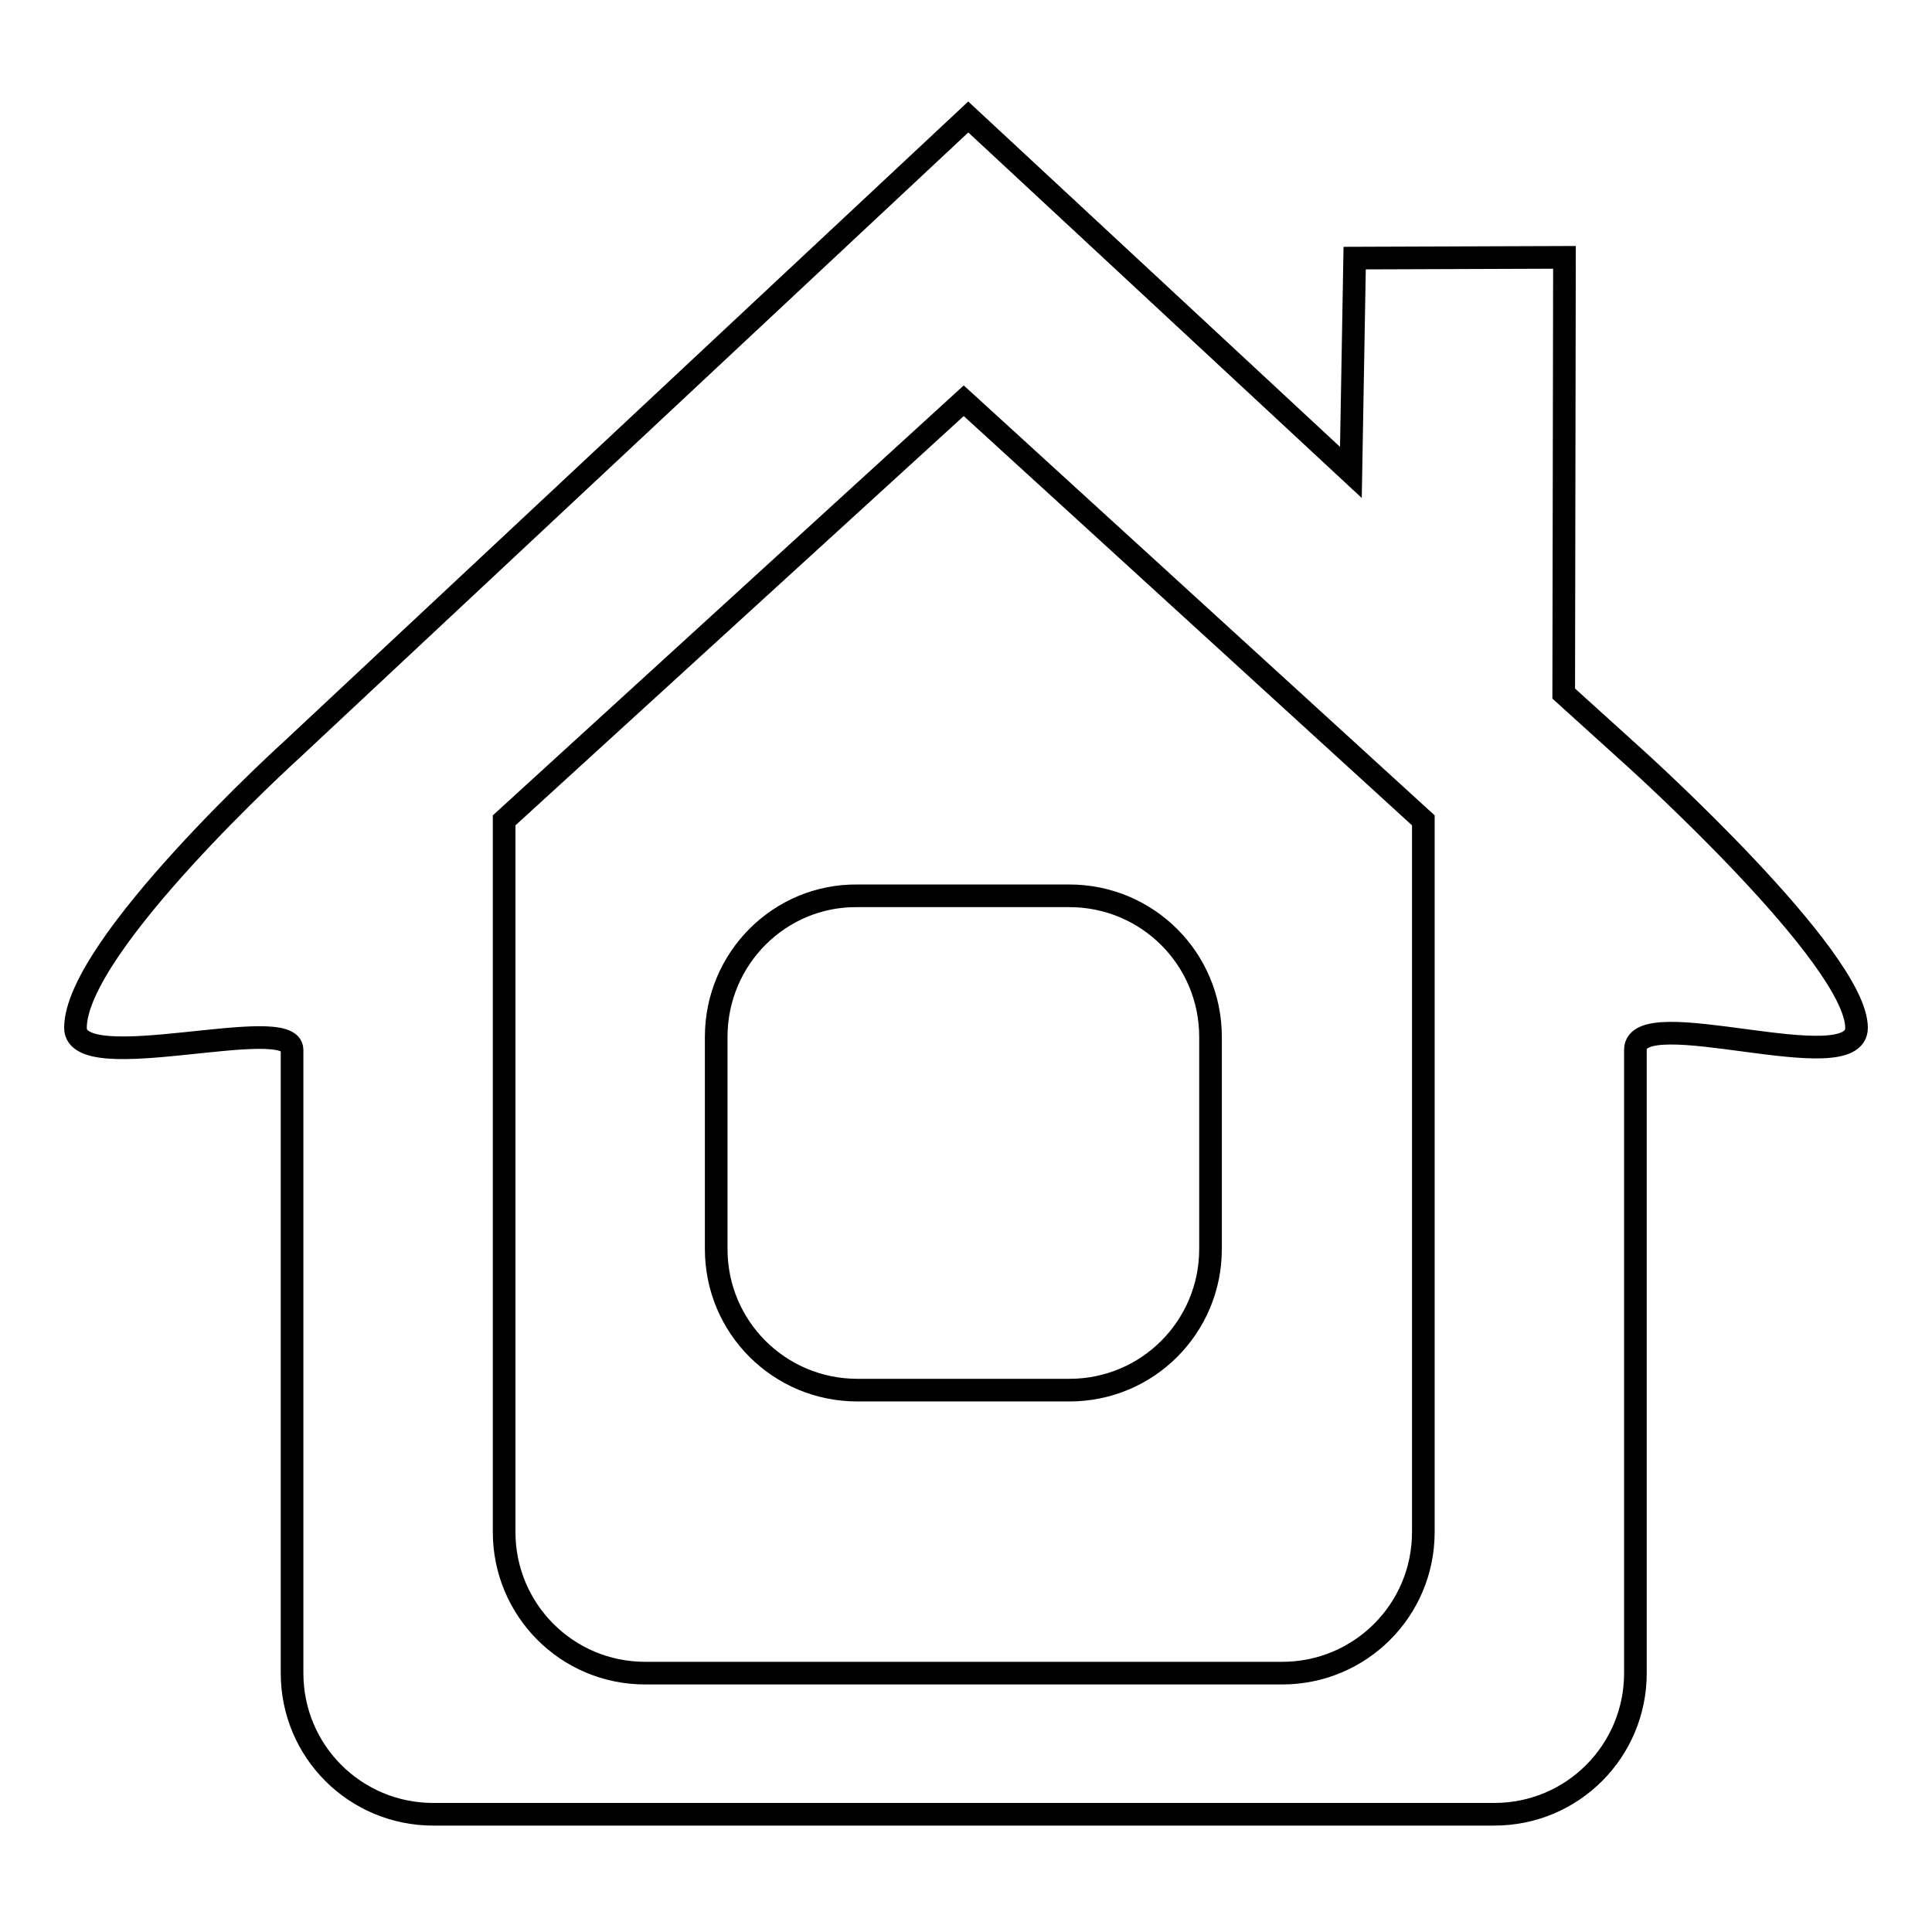
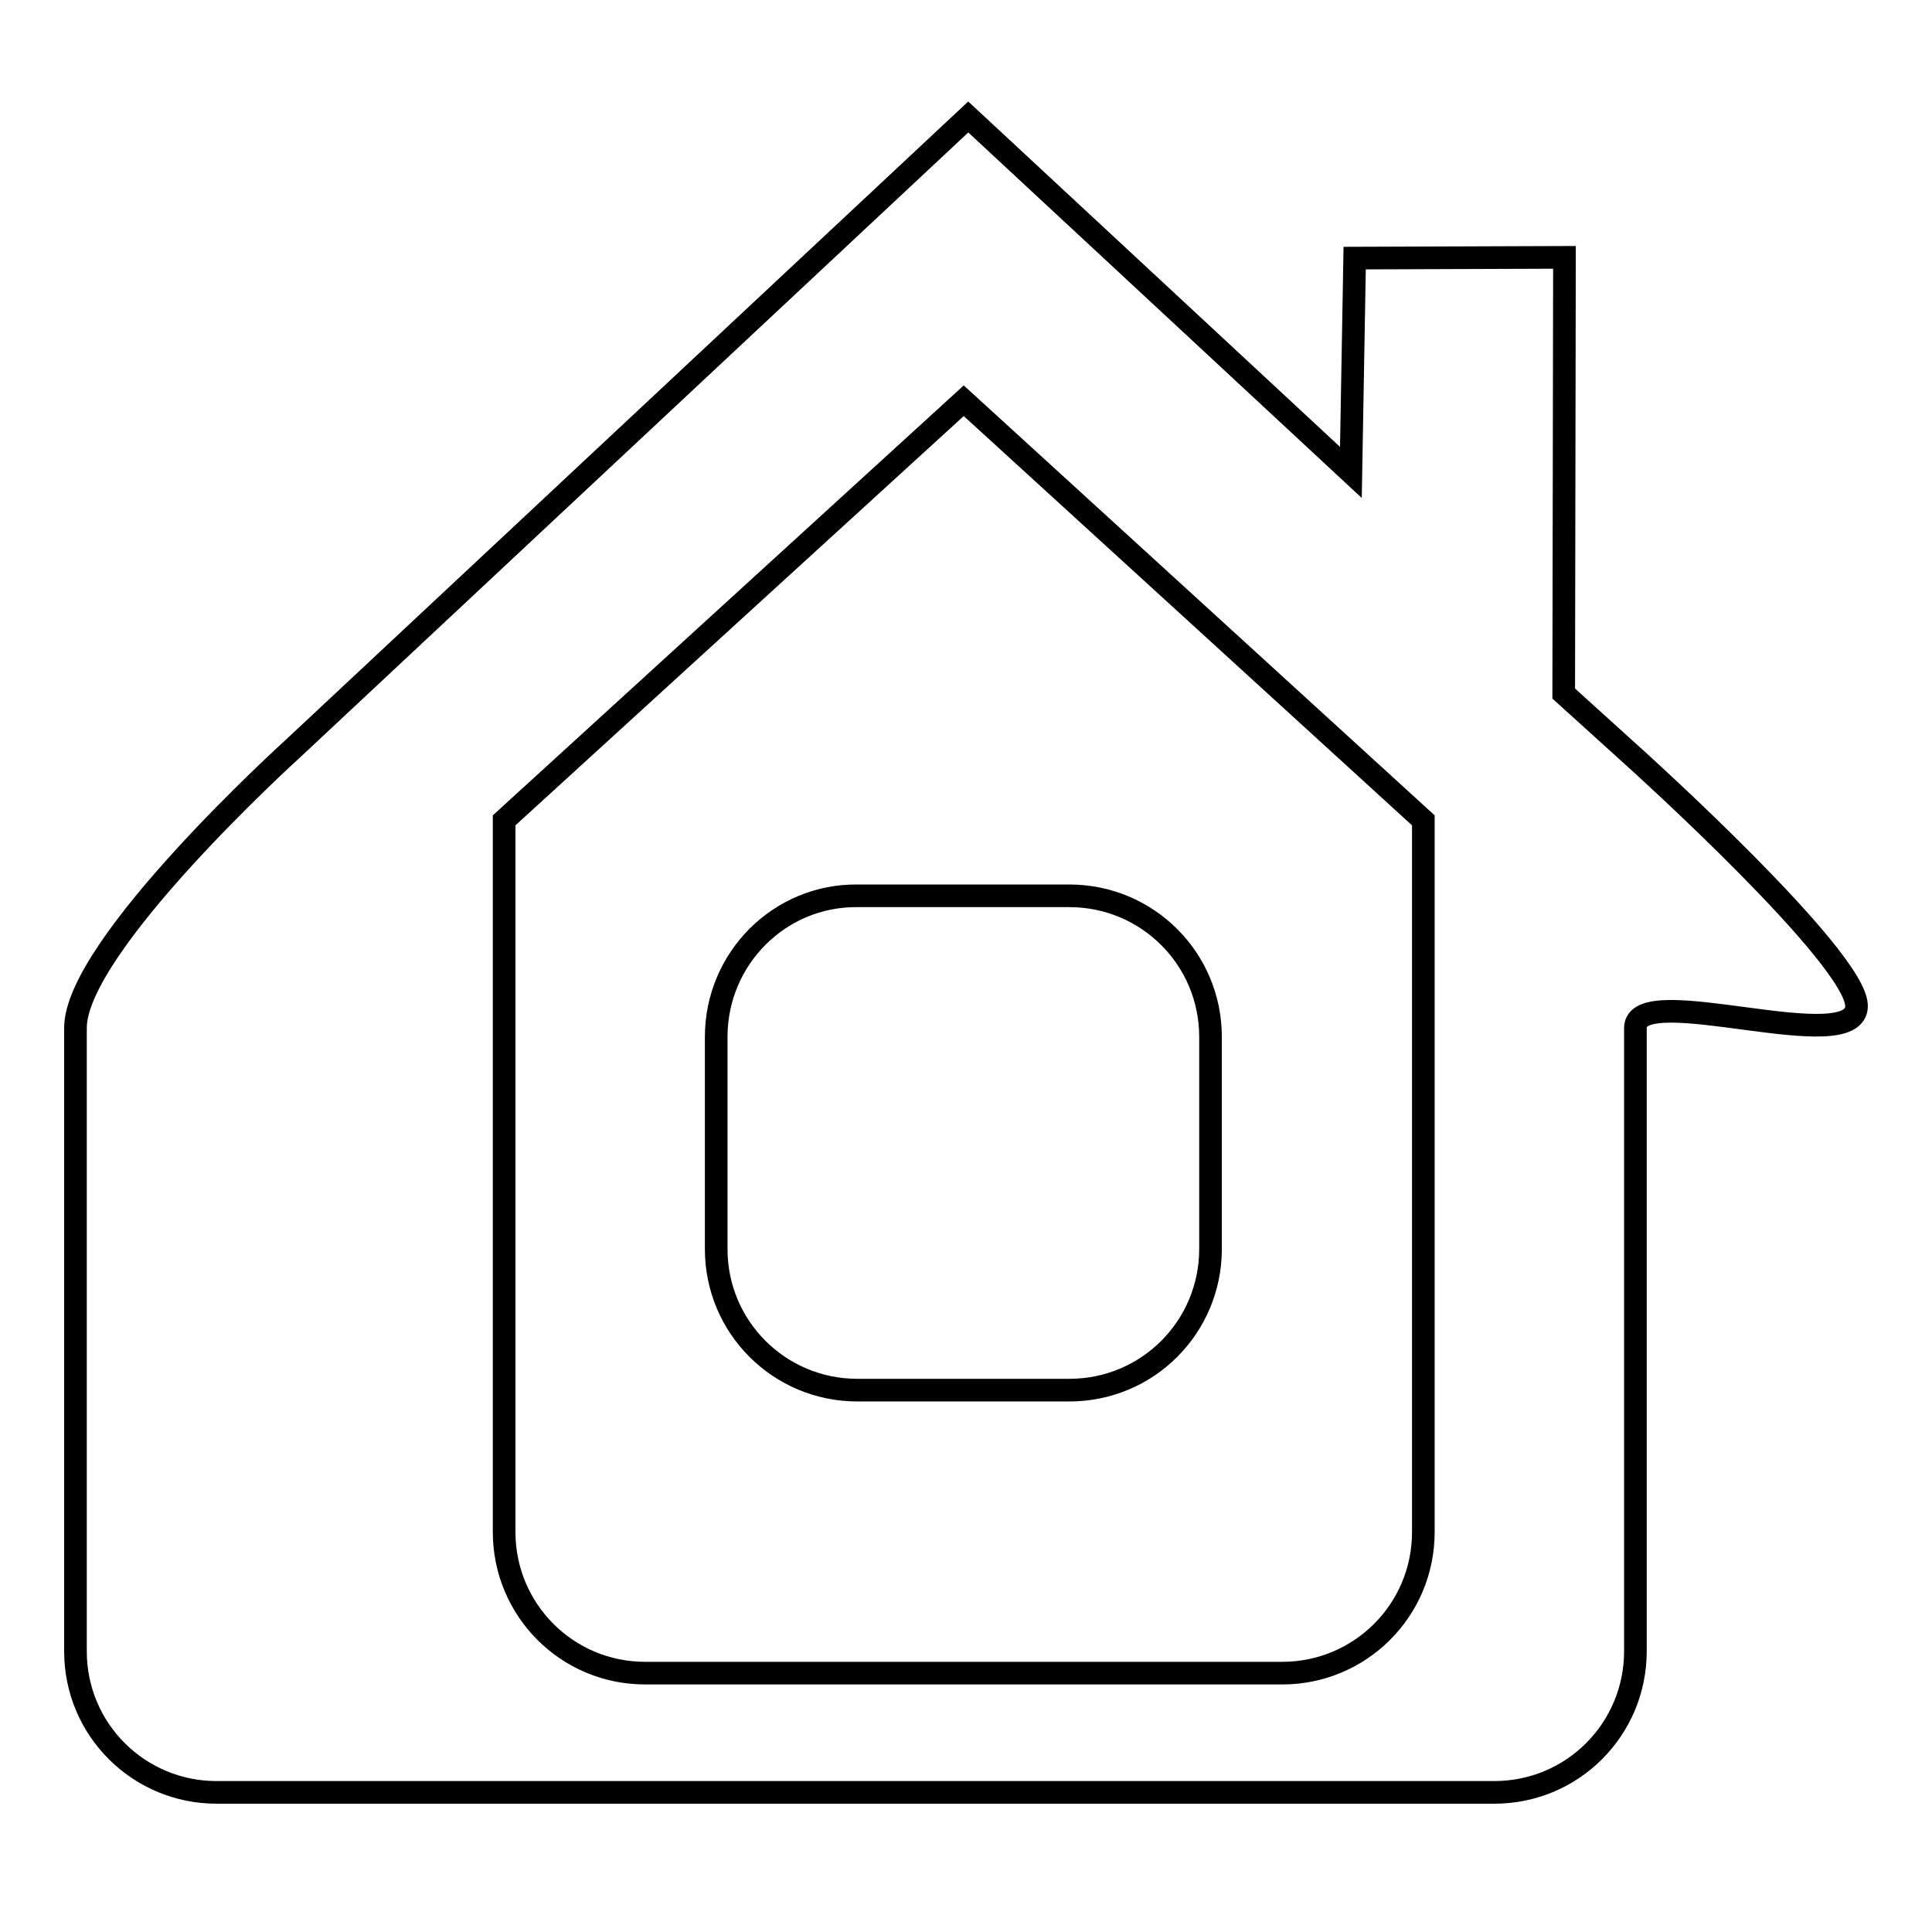
<svg xmlns="http://www.w3.org/2000/svg" version="1.1" x="0px" y="0px" viewBox="0 0 256 256" enable-background="new 0 0 256 256" xml:space="preserve">
  <g>
    <g>
-       <path stroke-width="3" fill-opacity="0" stroke="#000000" d="M216.7,100.5l-9.5-8.6l0.1-57.8l-27.8,0.1L179,62.6l-50.7-47.1L38.7,99.3c0,0-28.7,26-28.7,36.9c0,6.7,28.7-2.1,28.7,2.9c0,42.9,0,82.6,0,82.6c0,10.4,8.4,18.7,18.7,18.7H198c10.4,0,18.7-8.4,18.7-18.7c0,0,0-39.7,0-82.6c0-6.5,29.3,4.2,29.3-2.9C246,126.9,216.7,100.5,216.7,100.5z M188.6,203c0,10.4-8.4,18.7-18.7,18.7H85.5c-10.4,0-18.7-8.4-18.7-18.7v-94.3l60.9-55.6l60.9,55.6V203L188.6,203z M94.9,137.4v28.1c0,10.4,8.4,18.7,18.7,18.7h28.1c10.4,0,18.7-8.4,18.7-18.7v-28.1c0-10.4-8.4-18.7-18.7-18.7h-28.1C103.3,118.6,94.9,127,94.9,137.4z" />
+       <path stroke-width="3" fill-opacity="0" stroke="#000000" d="M216.7,100.5l-9.5-8.6l0.1-57.8l-27.8,0.1L179,62.6l-50.7-47.1L38.7,99.3c0,0-28.7,26-28.7,36.9c0,42.9,0,82.6,0,82.6c0,10.4,8.4,18.7,18.7,18.7H198c10.4,0,18.7-8.4,18.7-18.7c0,0,0-39.7,0-82.6c0-6.5,29.3,4.2,29.3-2.9C246,126.9,216.7,100.5,216.7,100.5z M188.6,203c0,10.4-8.4,18.7-18.7,18.7H85.5c-10.4,0-18.7-8.4-18.7-18.7v-94.3l60.9-55.6l60.9,55.6V203L188.6,203z M94.9,137.4v28.1c0,10.4,8.4,18.7,18.7,18.7h28.1c10.4,0,18.7-8.4,18.7-18.7v-28.1c0-10.4-8.4-18.7-18.7-18.7h-28.1C103.3,118.6,94.9,127,94.9,137.4z" />
    </g>
  </g>
</svg>